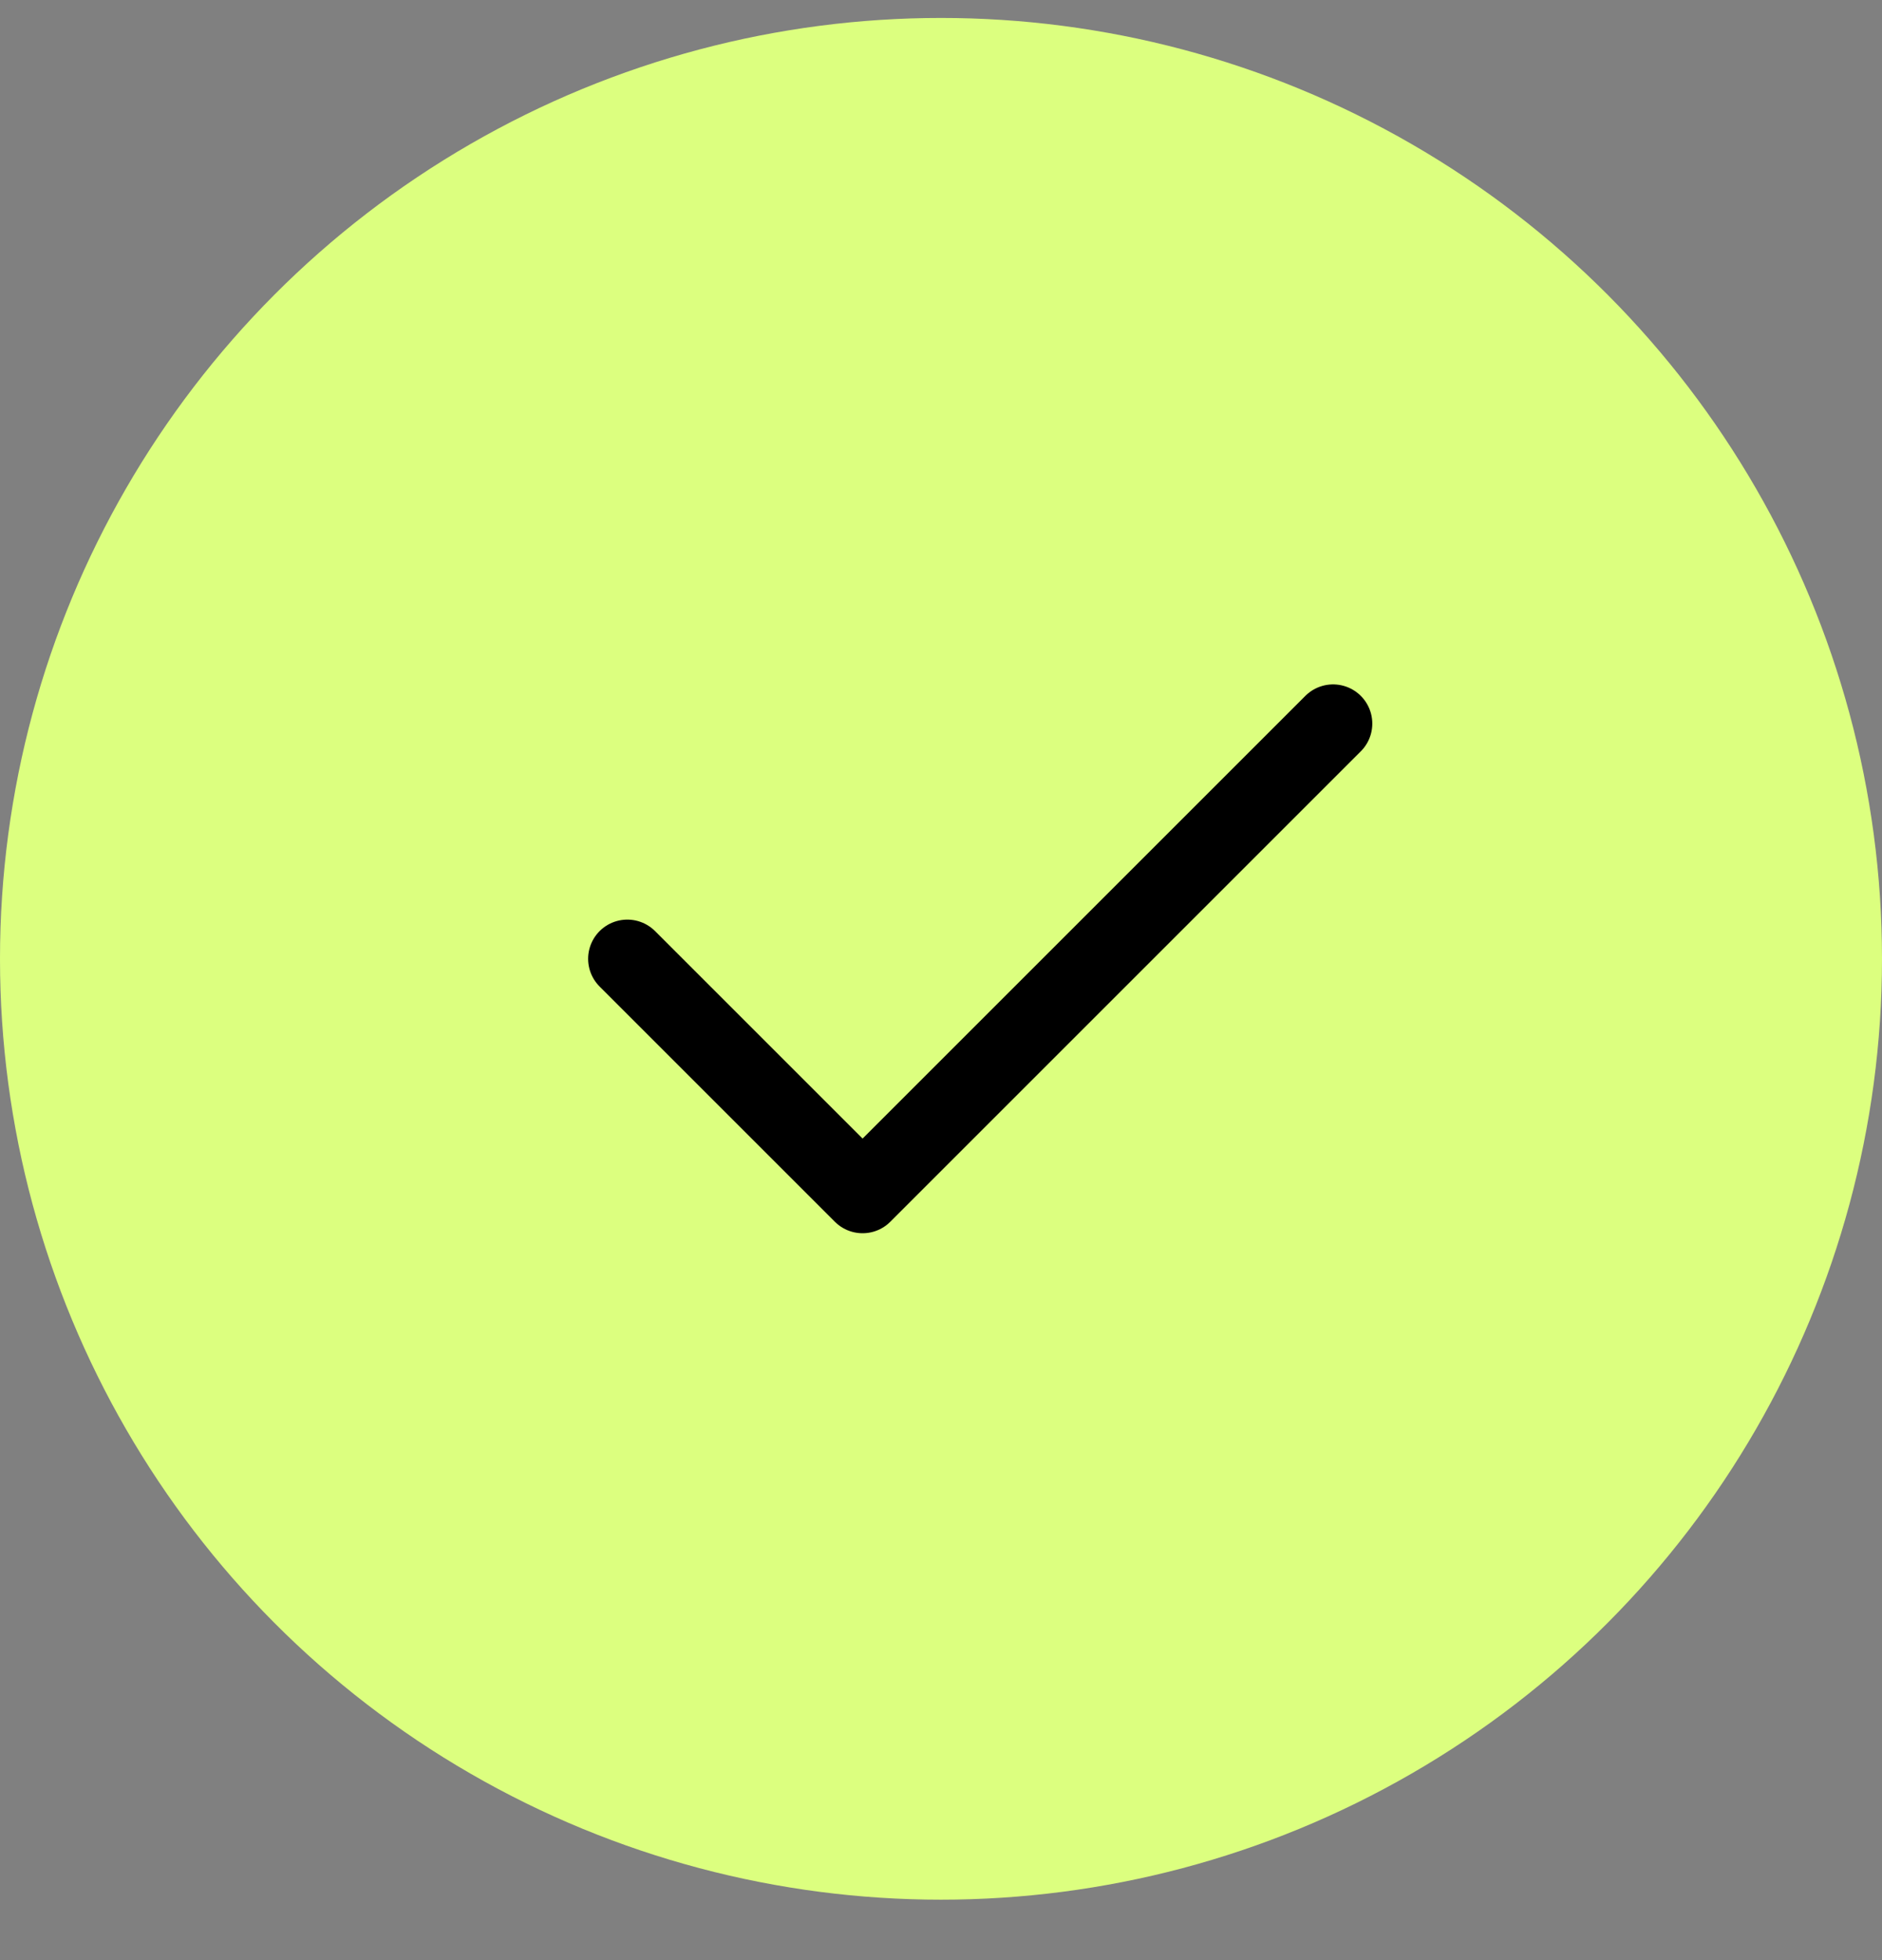
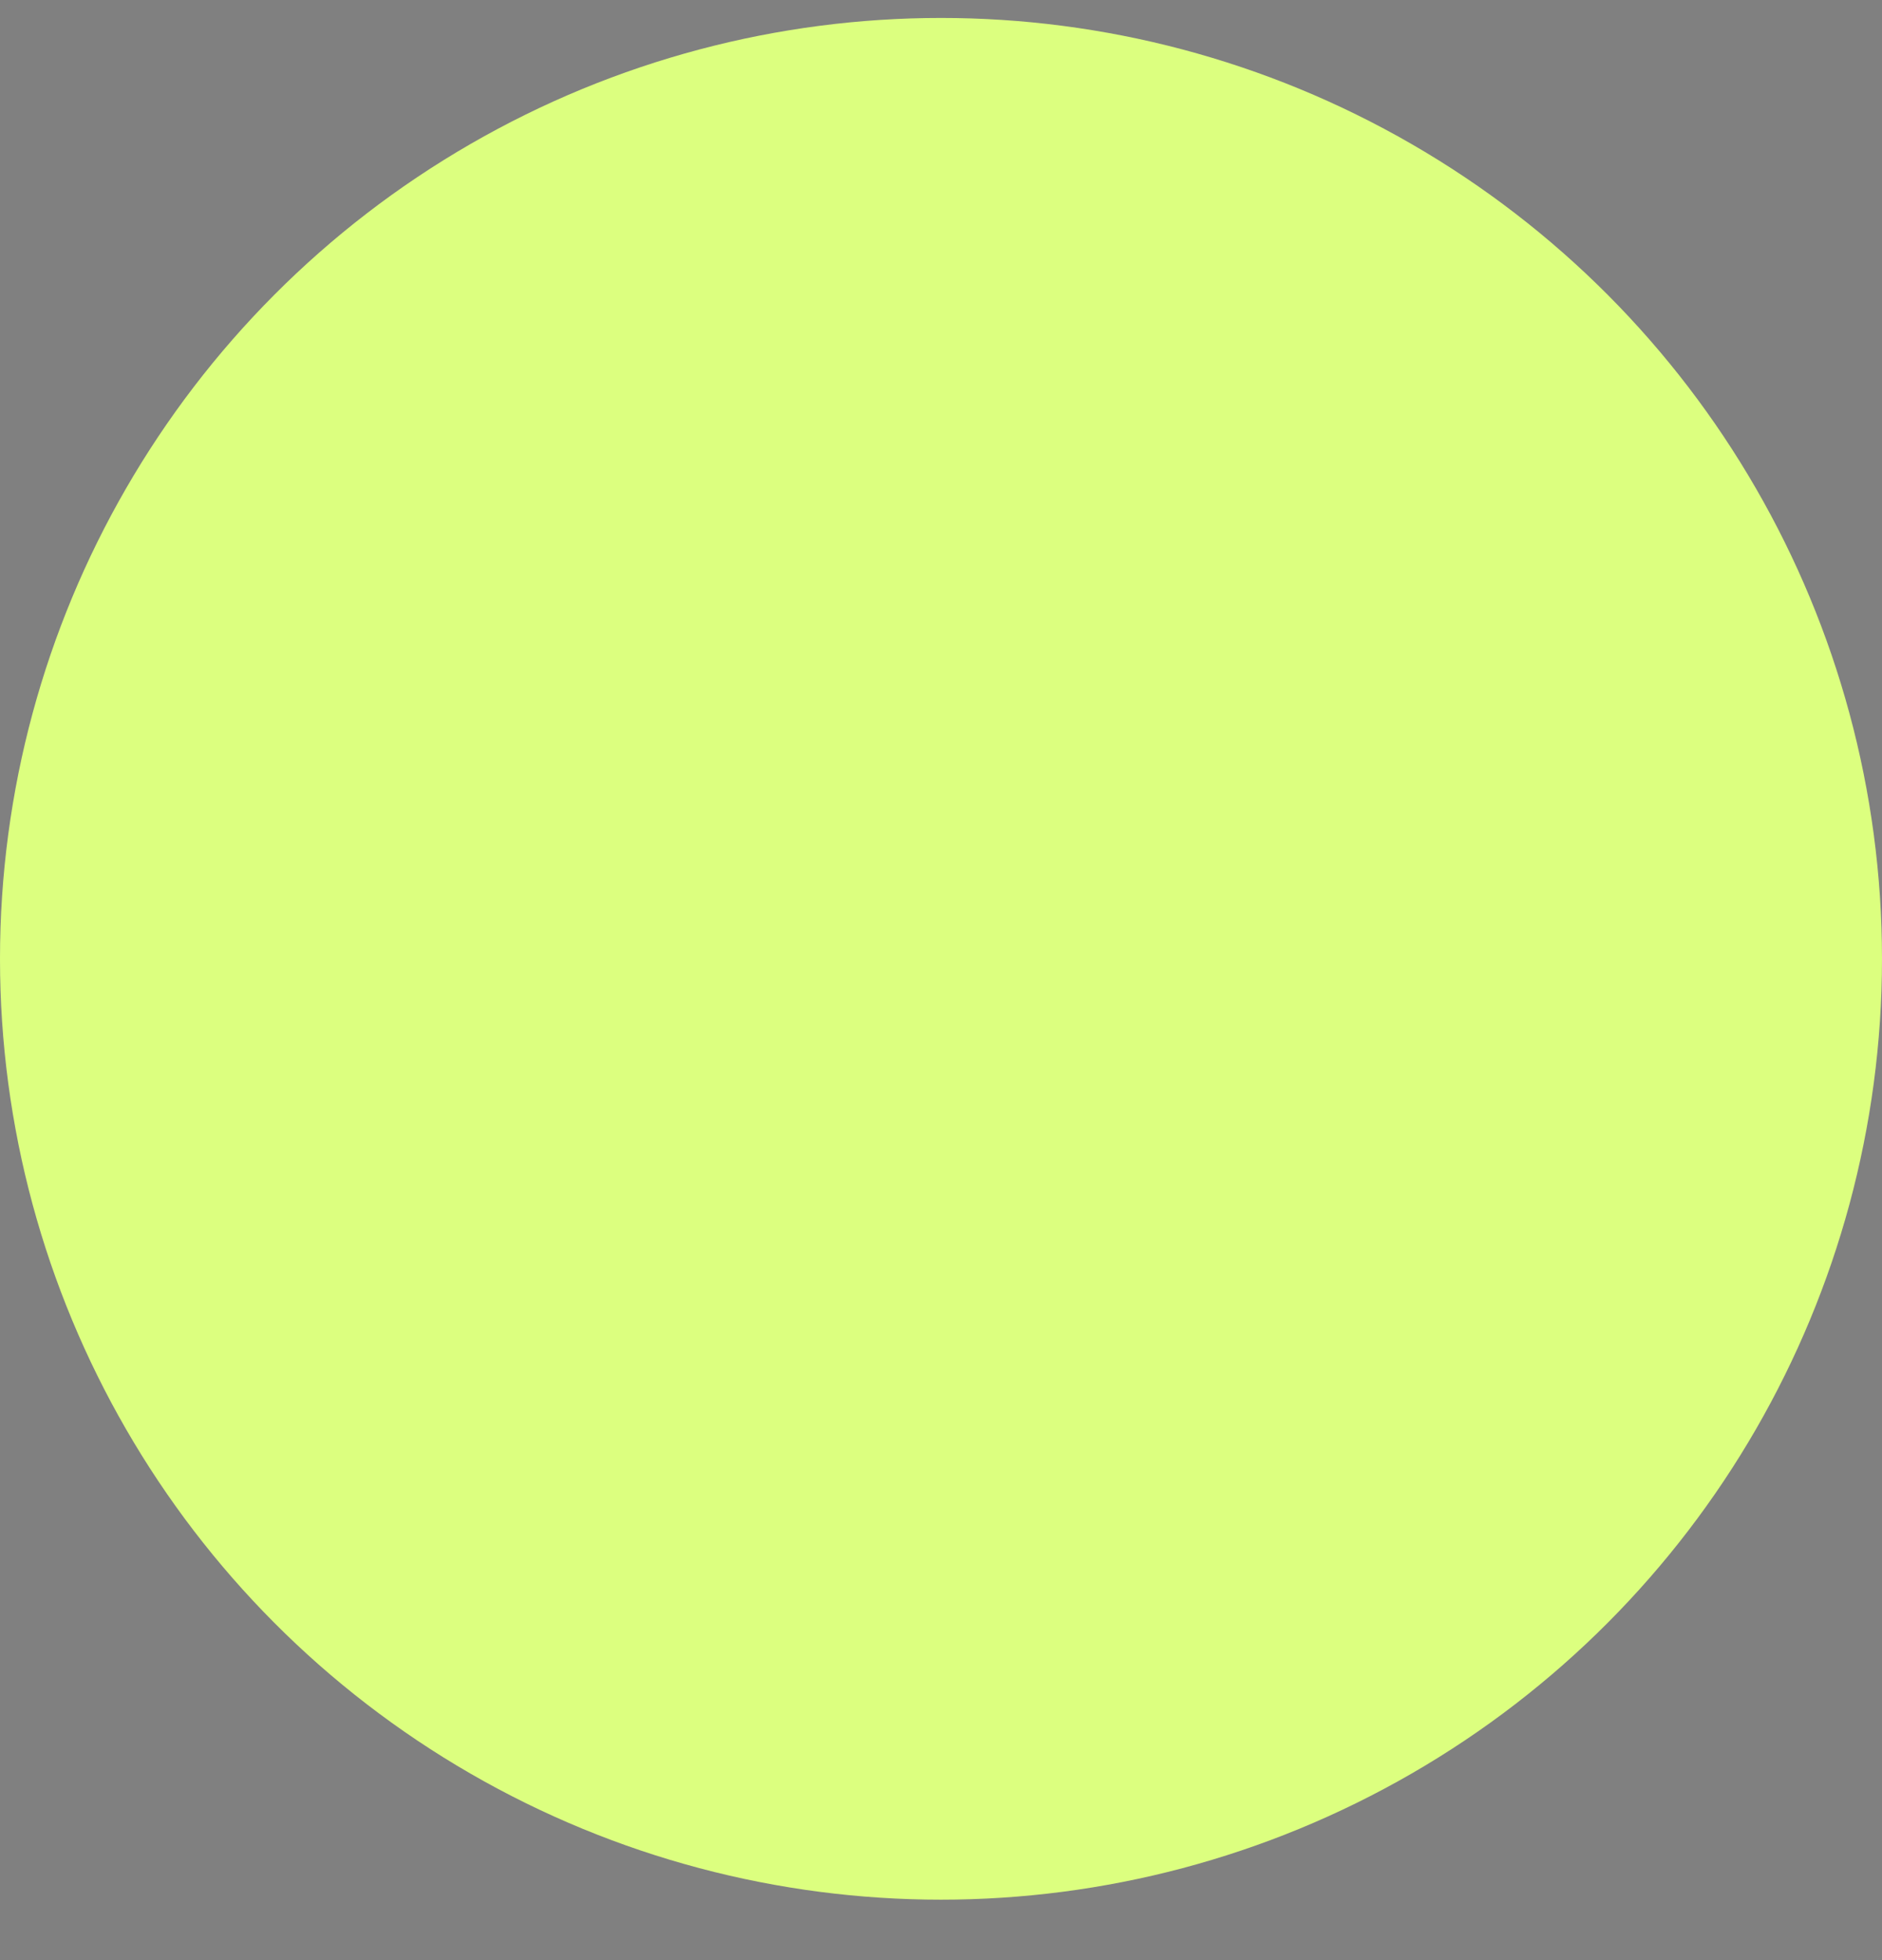
<svg xmlns="http://www.w3.org/2000/svg" width="24" height="25" viewBox="0 0 24 25" fill="none">
  <rect x="0" y="0" width="24" height="25" fill="#808080" stroke="none" />
  <circle cx="12" cy="12.229" r="12" fill="#DCFF7F" />
-   <path d="M17 9.229L11 15.229L8 12.229" stroke="black" stroke-linecap="round" stroke-linejoin="round" />
</svg>